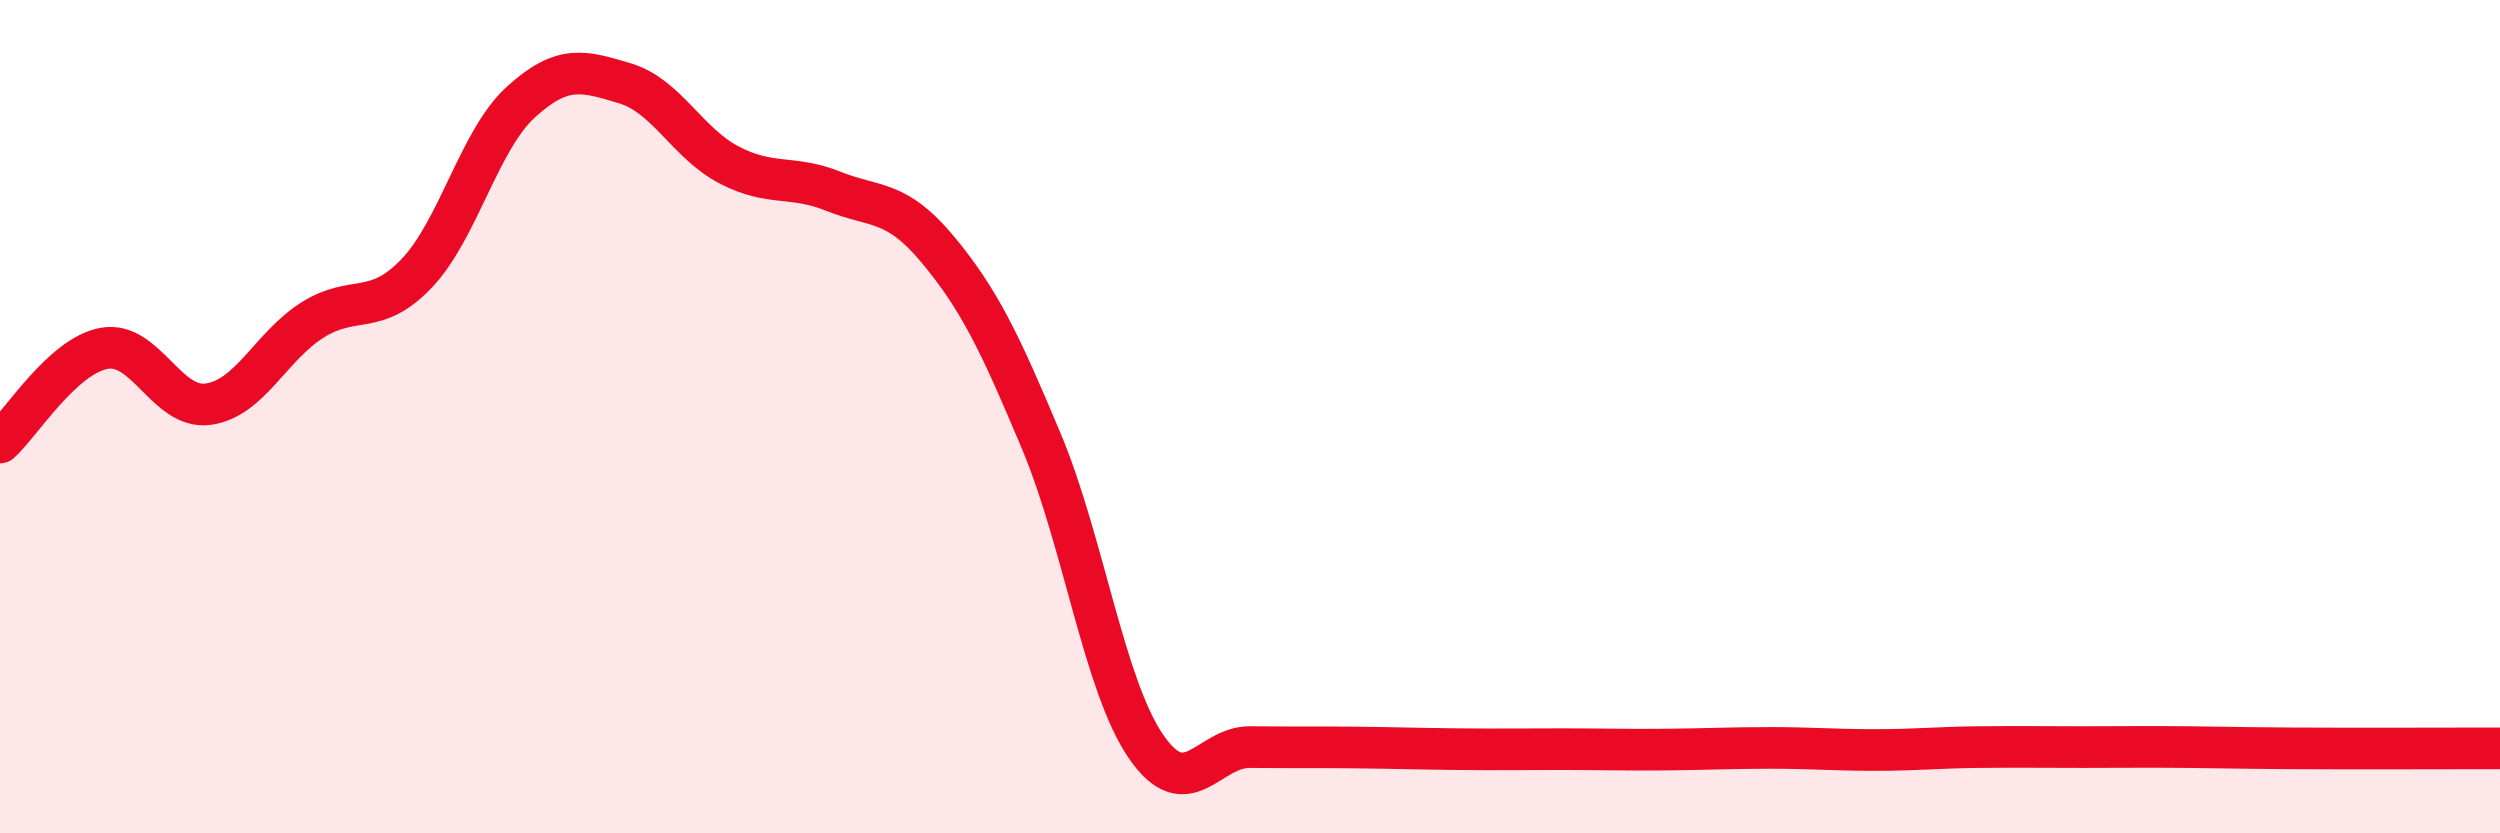
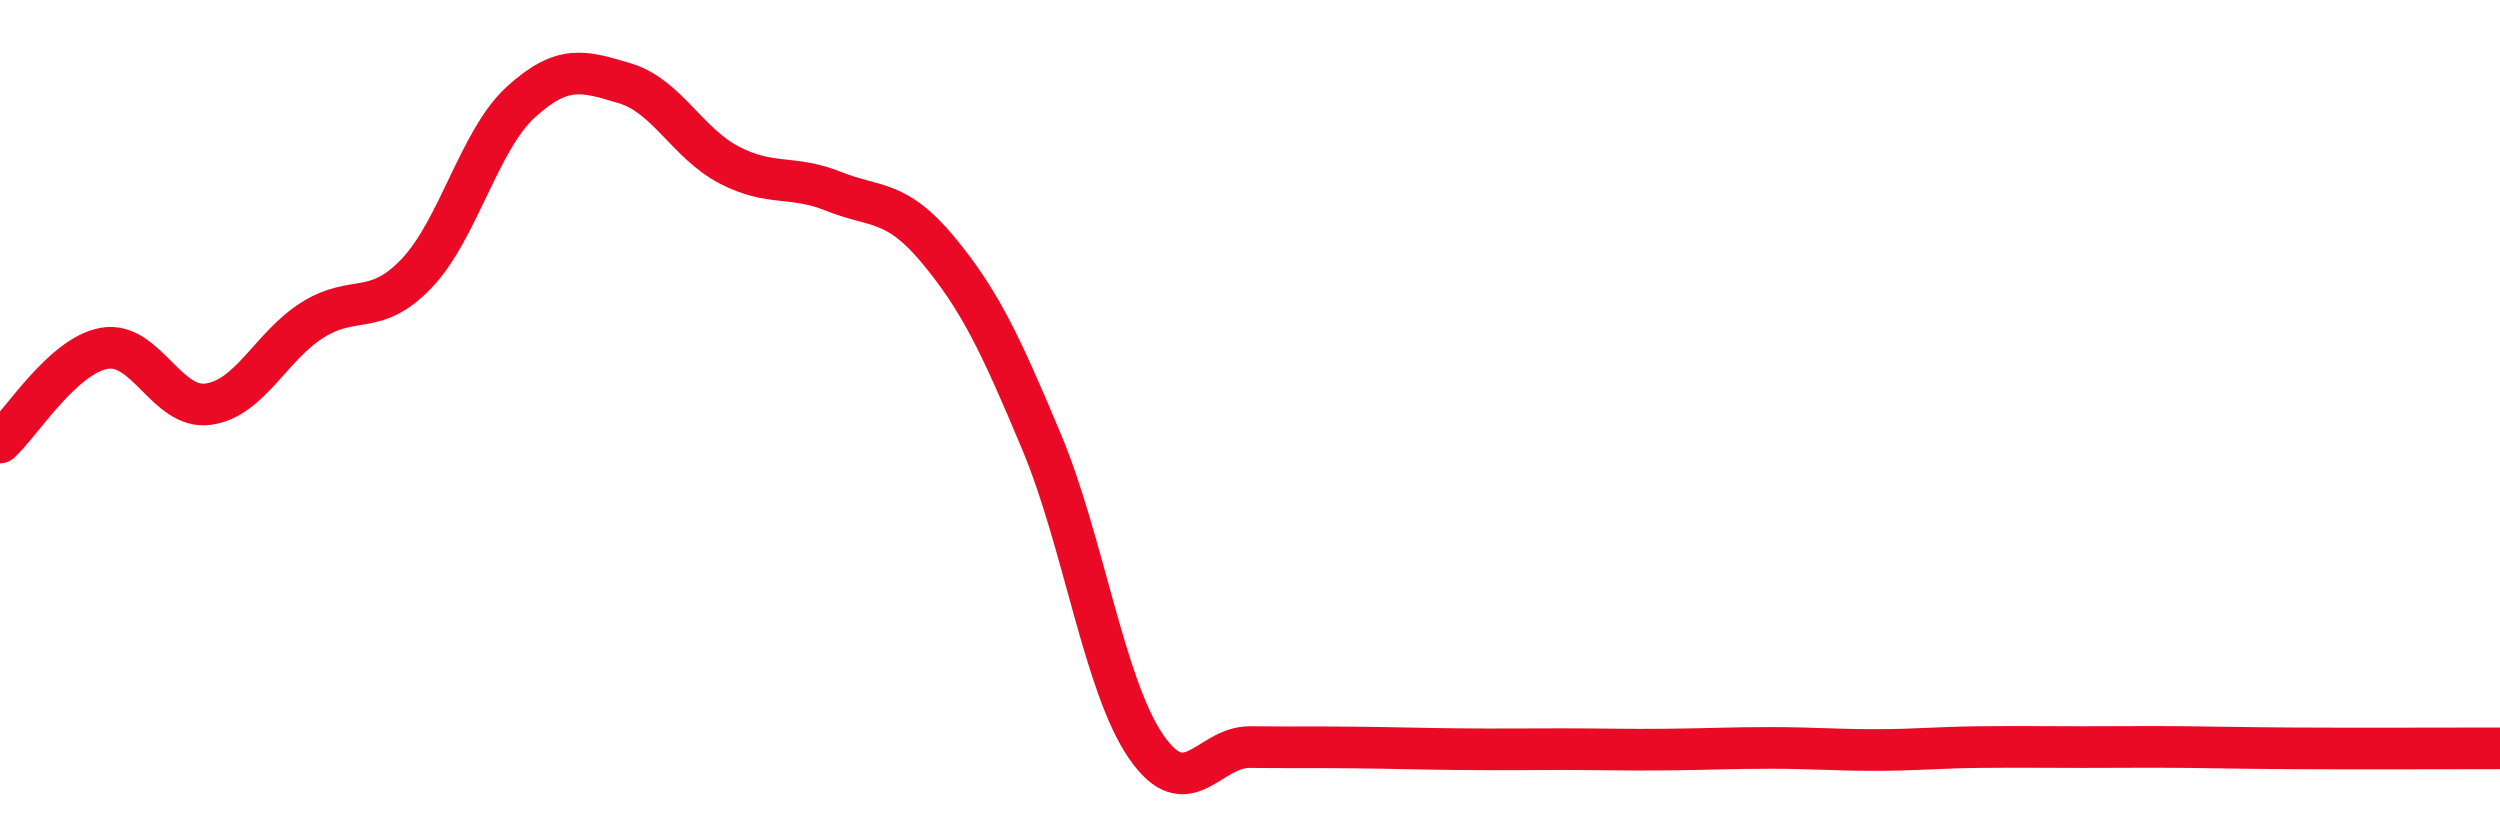
<svg xmlns="http://www.w3.org/2000/svg" width="60" height="20" viewBox="0 0 60 20">
-   <path d="M 0,10.62 C 0.5,10.17 1.5,8.54 2.5,8.36 C 3.5,8.18 4,9.84 5,9.7 C 6,9.56 6.5,8.31 7.5,7.68 C 8.5,7.05 9,7.61 10,6.56 C 11,5.51 11.5,3.36 12.5,2.45 C 13.5,1.54 14,1.7 15,2 C 16,2.3 16.5,3.44 17.5,3.96 C 18.5,4.48 19,4.19 20,4.59 C 21,4.99 21.5,4.78 22.5,5.98 C 23.5,7.18 24,8.22 25,10.61 C 26,13 26.5,16.45 27.5,17.91 C 28.5,19.37 29,17.92 30,17.93 C 31,17.94 31.5,17.93 32.5,17.94 C 33.5,17.95 34,17.97 35,17.98 C 36,17.99 36.5,17.98 37.5,17.98 C 38.5,17.98 39,18 40,17.99 C 41,17.98 41.5,17.95 42.5,17.95 C 43.5,17.95 44,18 45,18 C 46,18 46.5,17.94 47.5,17.93 C 48.5,17.92 49,17.93 50,17.93 C 51,17.93 51.5,17.92 52.5,17.93 C 53.5,17.94 53.5,17.95 55,17.96 C 56.5,17.97 59,17.96 60,17.96L60 20L0 20Z" fill="#EB0A25" opacity="0.1" stroke-linecap="round" stroke-linejoin="round" />
  <path d="M 0,10.62 C 0.5,10.17 1.5,8.54 2.5,8.36 C 3.5,8.18 4,9.84 5,9.7 C 6,9.56 6.5,8.31 7.5,7.68 C 8.5,7.05 9,7.61 10,6.56 C 11,5.51 11.5,3.36 12.5,2.45 C 13.5,1.54 14,1.7 15,2 C 16,2.3 16.5,3.44 17.5,3.96 C 18.5,4.48 19,4.19 20,4.59 C 21,4.99 21.5,4.78 22.5,5.98 C 23.5,7.18 24,8.22 25,10.61 C 26,13 26.5,16.45 27.5,17.91 C 28.5,19.37 29,17.92 30,17.93 C 31,17.94 31.5,17.93 32.5,17.94 C 33.5,17.95 34,17.97 35,17.98 C 36,17.99 36.5,17.98 37.5,17.98 C 38.5,17.98 39,18 40,17.99 C 41,17.98 41.5,17.95 42.5,17.95 C 43.5,17.95 44,18 45,18 C 46,18 46.5,17.94 47.5,17.93 C 48.5,17.92 49,17.93 50,17.93 C 51,17.93 51.5,17.92 52.5,17.93 C 53.5,17.94 53.5,17.95 55,17.96 C 56.5,17.97 59,17.96 60,17.96" stroke="#EB0A25" stroke-width="1" fill="none" stroke-linecap="round" stroke-linejoin="round" />
</svg>